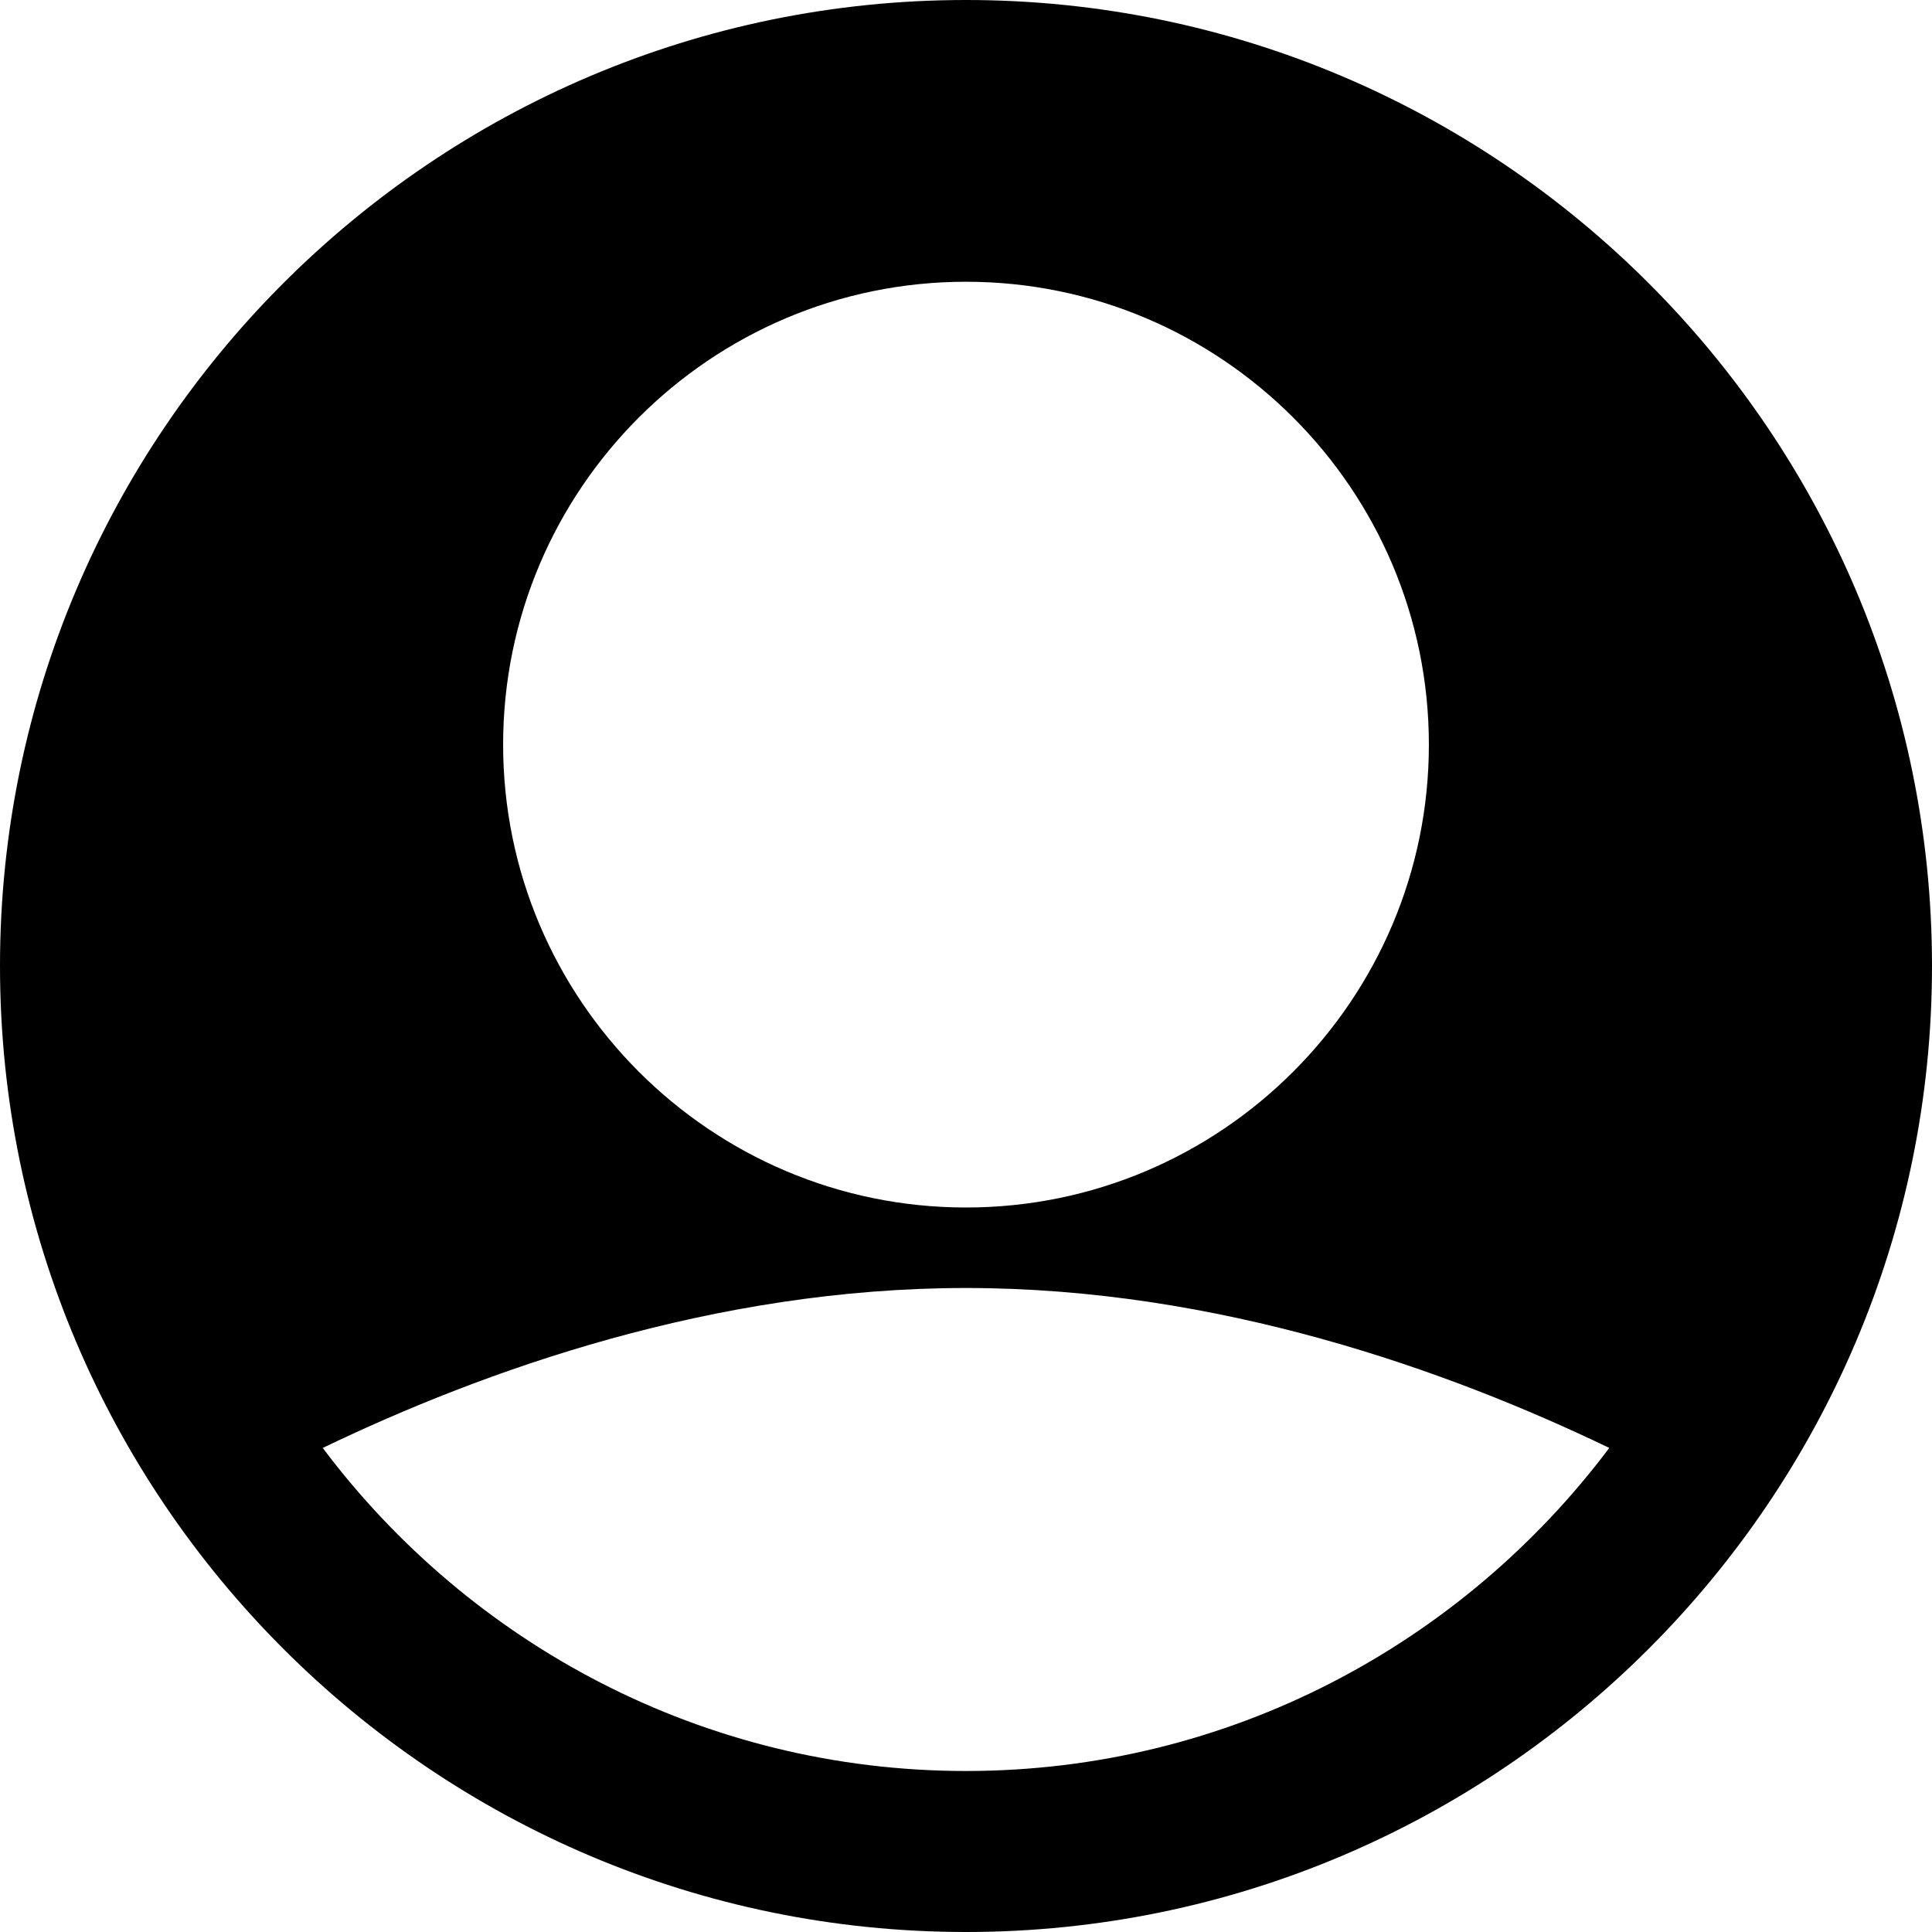
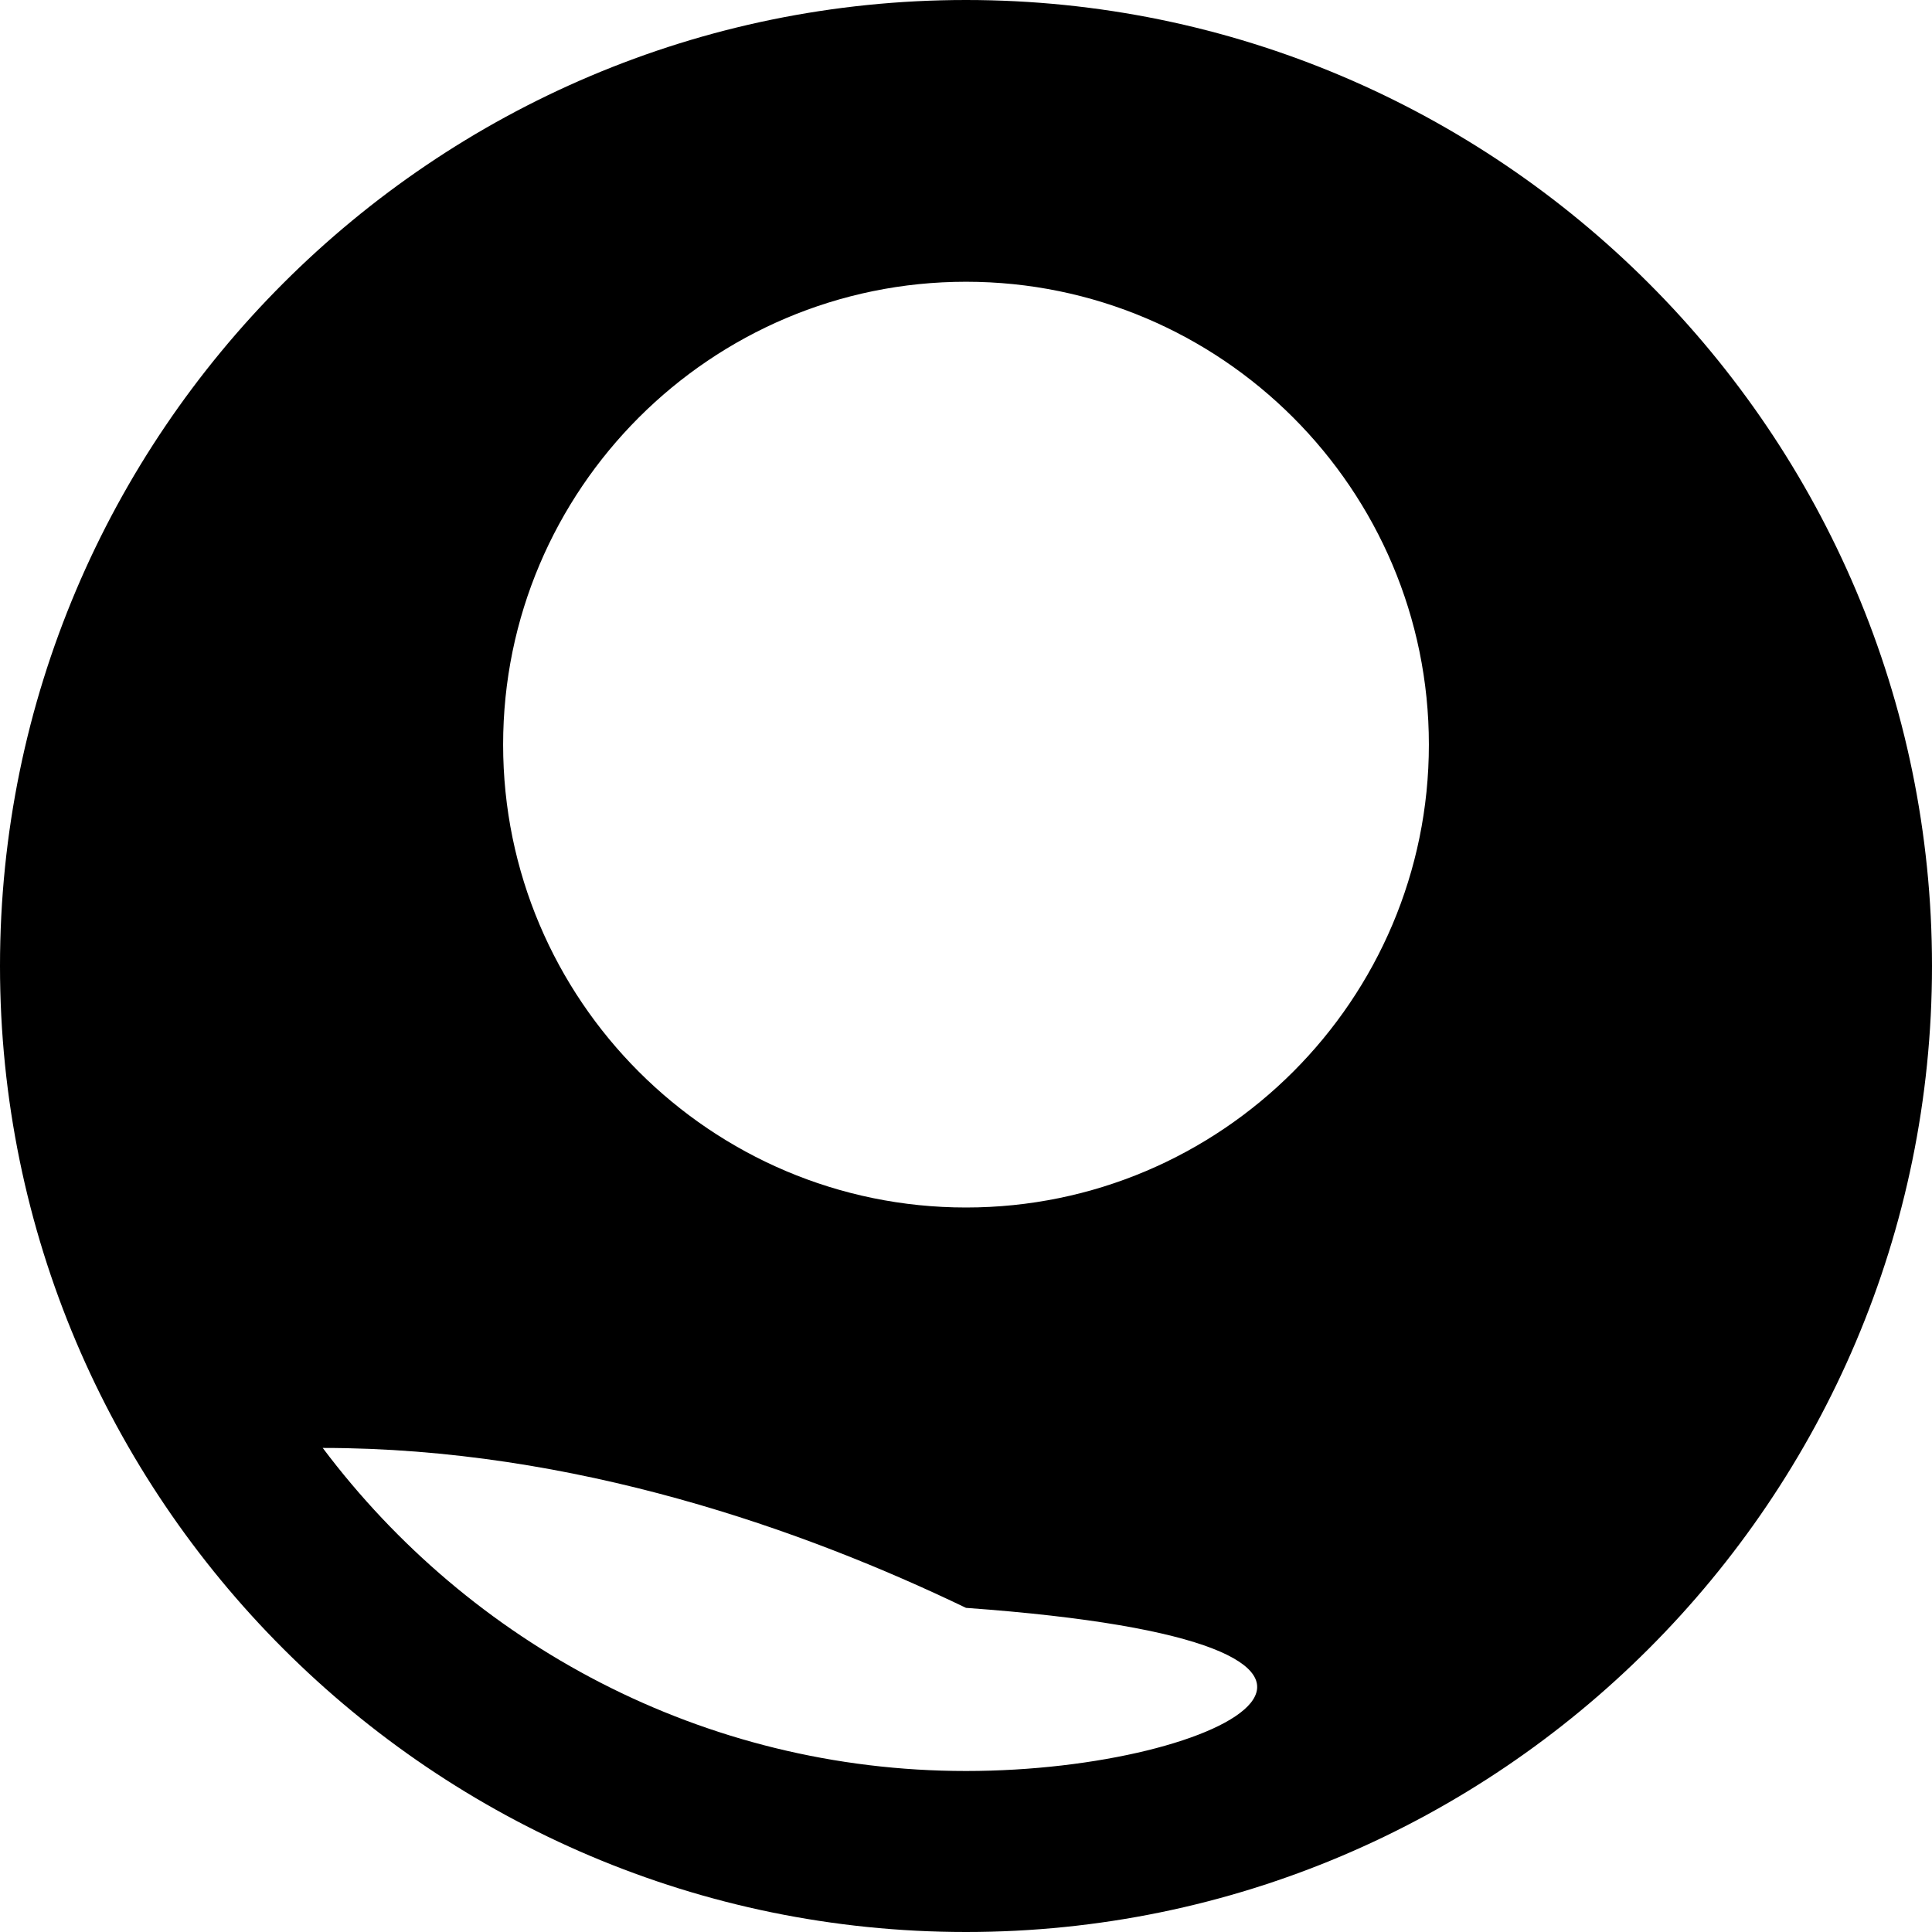
<svg xmlns="http://www.w3.org/2000/svg" version="1.1" id="Capa_1" x="0px" y="0px" viewBox="0 0 512 512" style="enable-background:new 0 0 512 512;fill:#000" xml:space="preserve">
  <g>
    <g>
-       <path d="M256,0C114.844,0,0,114.844,0,256s114.844,256,256,256s256-114.844,256-256S397.156,0,256,0z M256,74.667    c67.635,0,122.667,55.031,122.667,122.667S323.635,320,256,320s-122.667-55.031-122.667-122.667S188.365,74.667,256,74.667z     M256,469.333c-69.707,0-131.52-33.755-170.473-85.615c42.676-20.534,103.621-42.385,170.473-42.385    c66.857,0,127.807,21.854,170.474,42.383C387.521,435.577,325.708,469.333,256,469.333z" />
+       <path d="M256,0C114.844,0,0,114.844,0,256s114.844,256,256,256s256-114.844,256-256S397.156,0,256,0z M256,74.667    c67.635,0,122.667,55.031,122.667,122.667S323.635,320,256,320s-122.667-55.031-122.667-122.667S188.365,74.667,256,74.667z     M256,469.333c-69.707,0-131.52-33.755-170.473-85.615c66.857,0,127.807,21.854,170.474,42.383C387.521,435.577,325.708,469.333,256,469.333z" />
    </g>
  </g>
</svg>